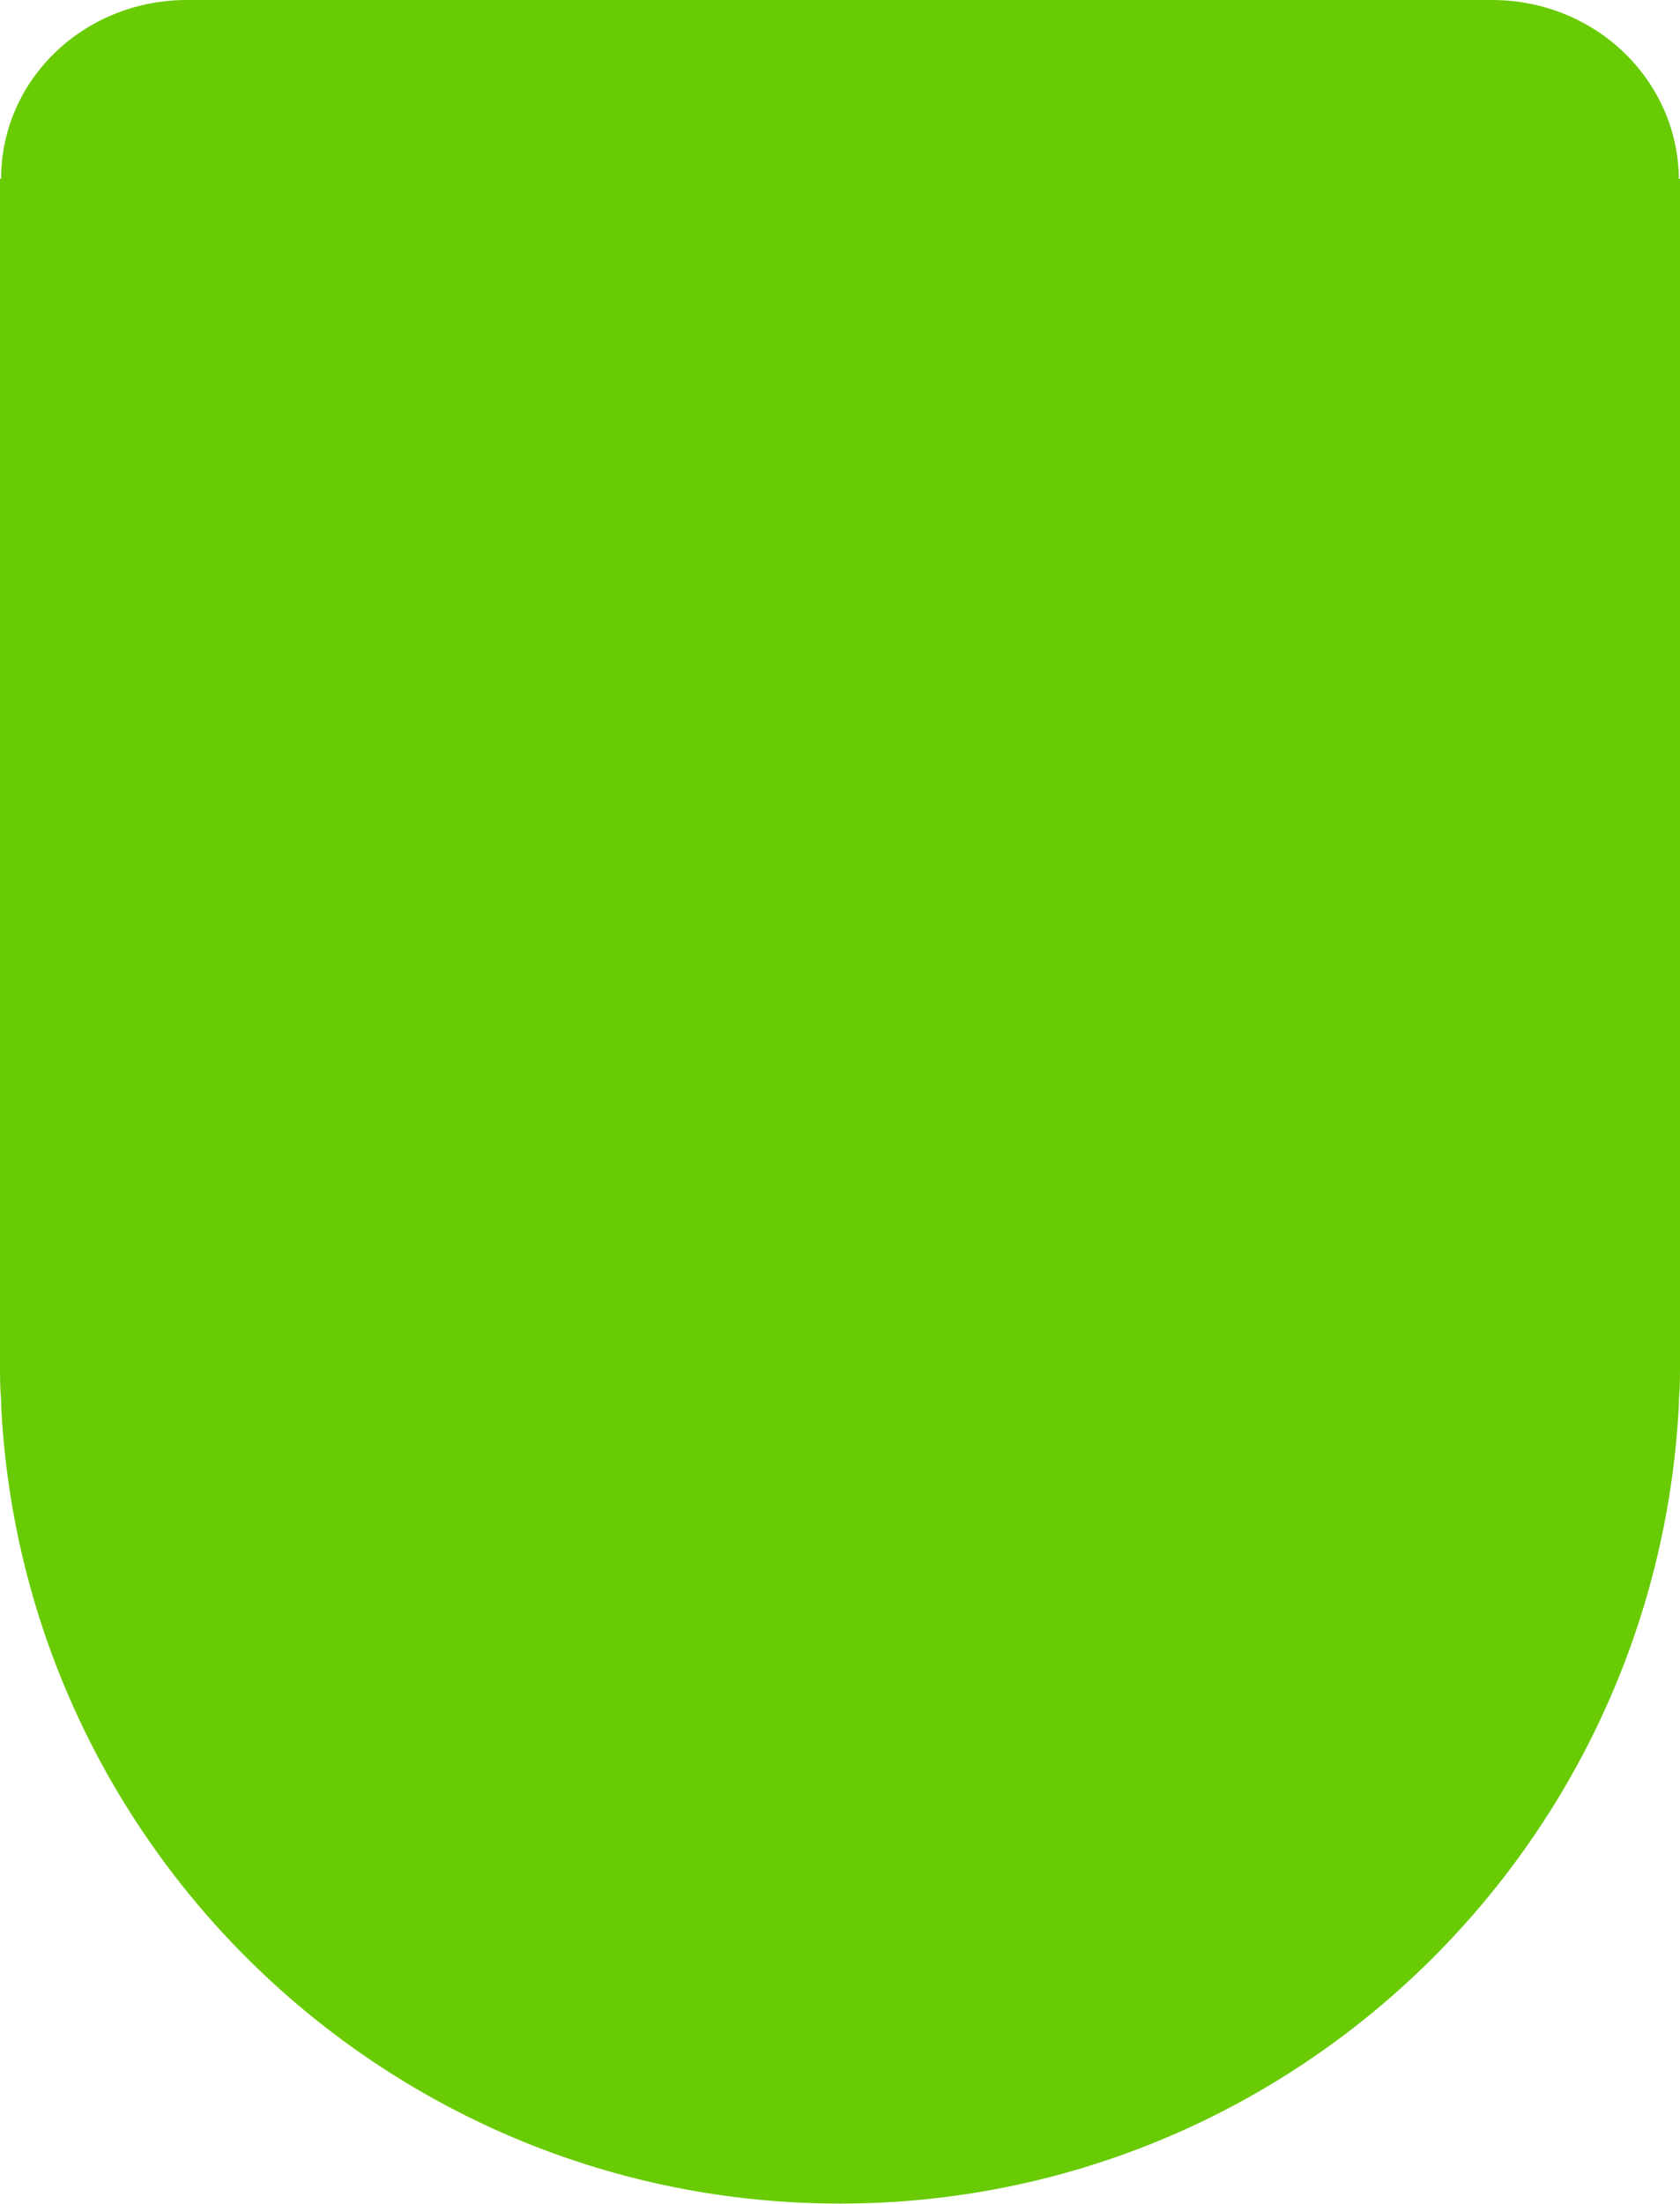
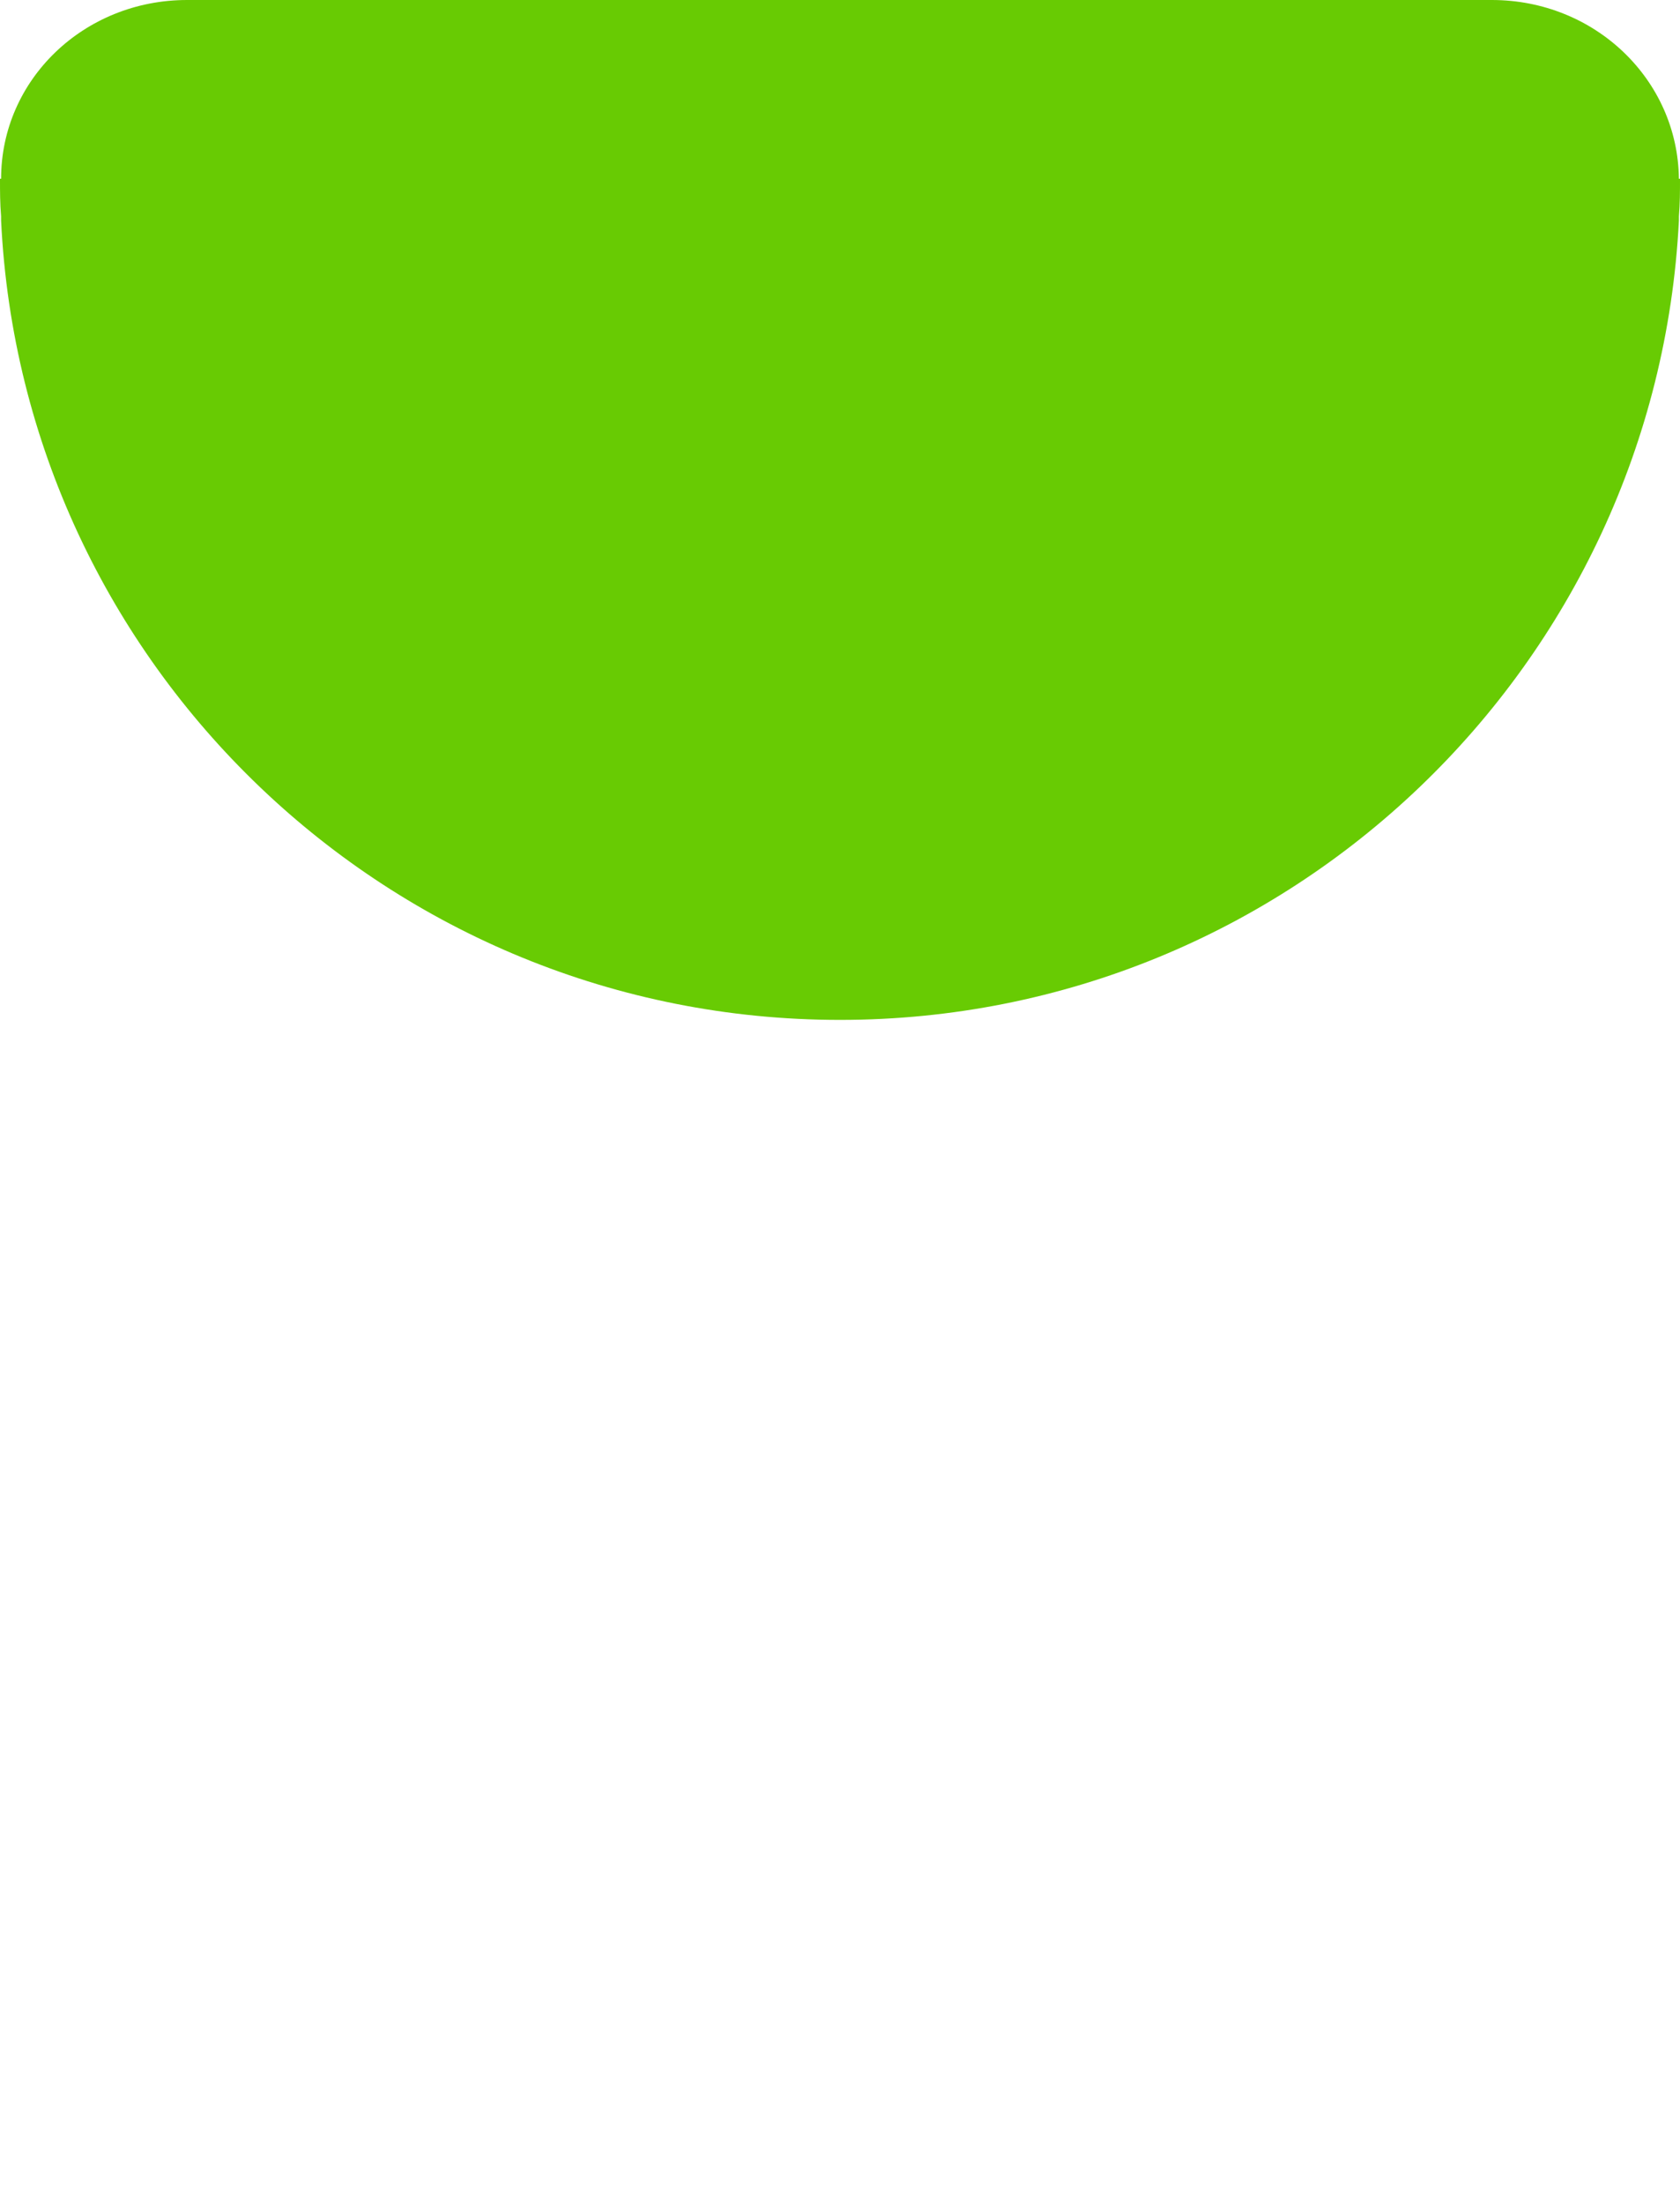
<svg xmlns="http://www.w3.org/2000/svg" id="Layer_1" x="0px" y="0px" viewBox="0 0 1066 1398" style="enable-background:new 0 0 1066 1398;" xml:space="preserve">
  <style type="text/css"> .st0{fill:#68CB03;} </style>
-   <path class="st0" d="M1065.3,113.4C1064.6,50.6,1012.1,0,946.6,0L550.7,0l-432,0C53.2,0,0.7,50.6,0.7,113.4H0l0,750.9 c0,8.2,0,15.7,0.7,23.9c0,0.7,0,2,0,2.7c13.6,282.2,247,507,532.3,507s518-224.8,532.3-507c0-0.7,0-2,0-2.7 c0.7-8.2,0.7-15.7,0.7-23.9V113.4H1065.3z" />
+   <path class="st0" d="M1065.3,113.4C1064.6,50.6,1012.1,0,946.6,0L550.7,0l-432,0C53.2,0,0.7,50.6,0.7,113.4H0c0,8.2,0,15.7,0.7,23.9c0,0.7,0,2,0,2.7c13.6,282.2,247,507,532.3,507s518-224.8,532.3-507c0-0.7,0-2,0-2.7 c0.7-8.2,0.7-15.7,0.7-23.9V113.4H1065.3z" />
</svg>